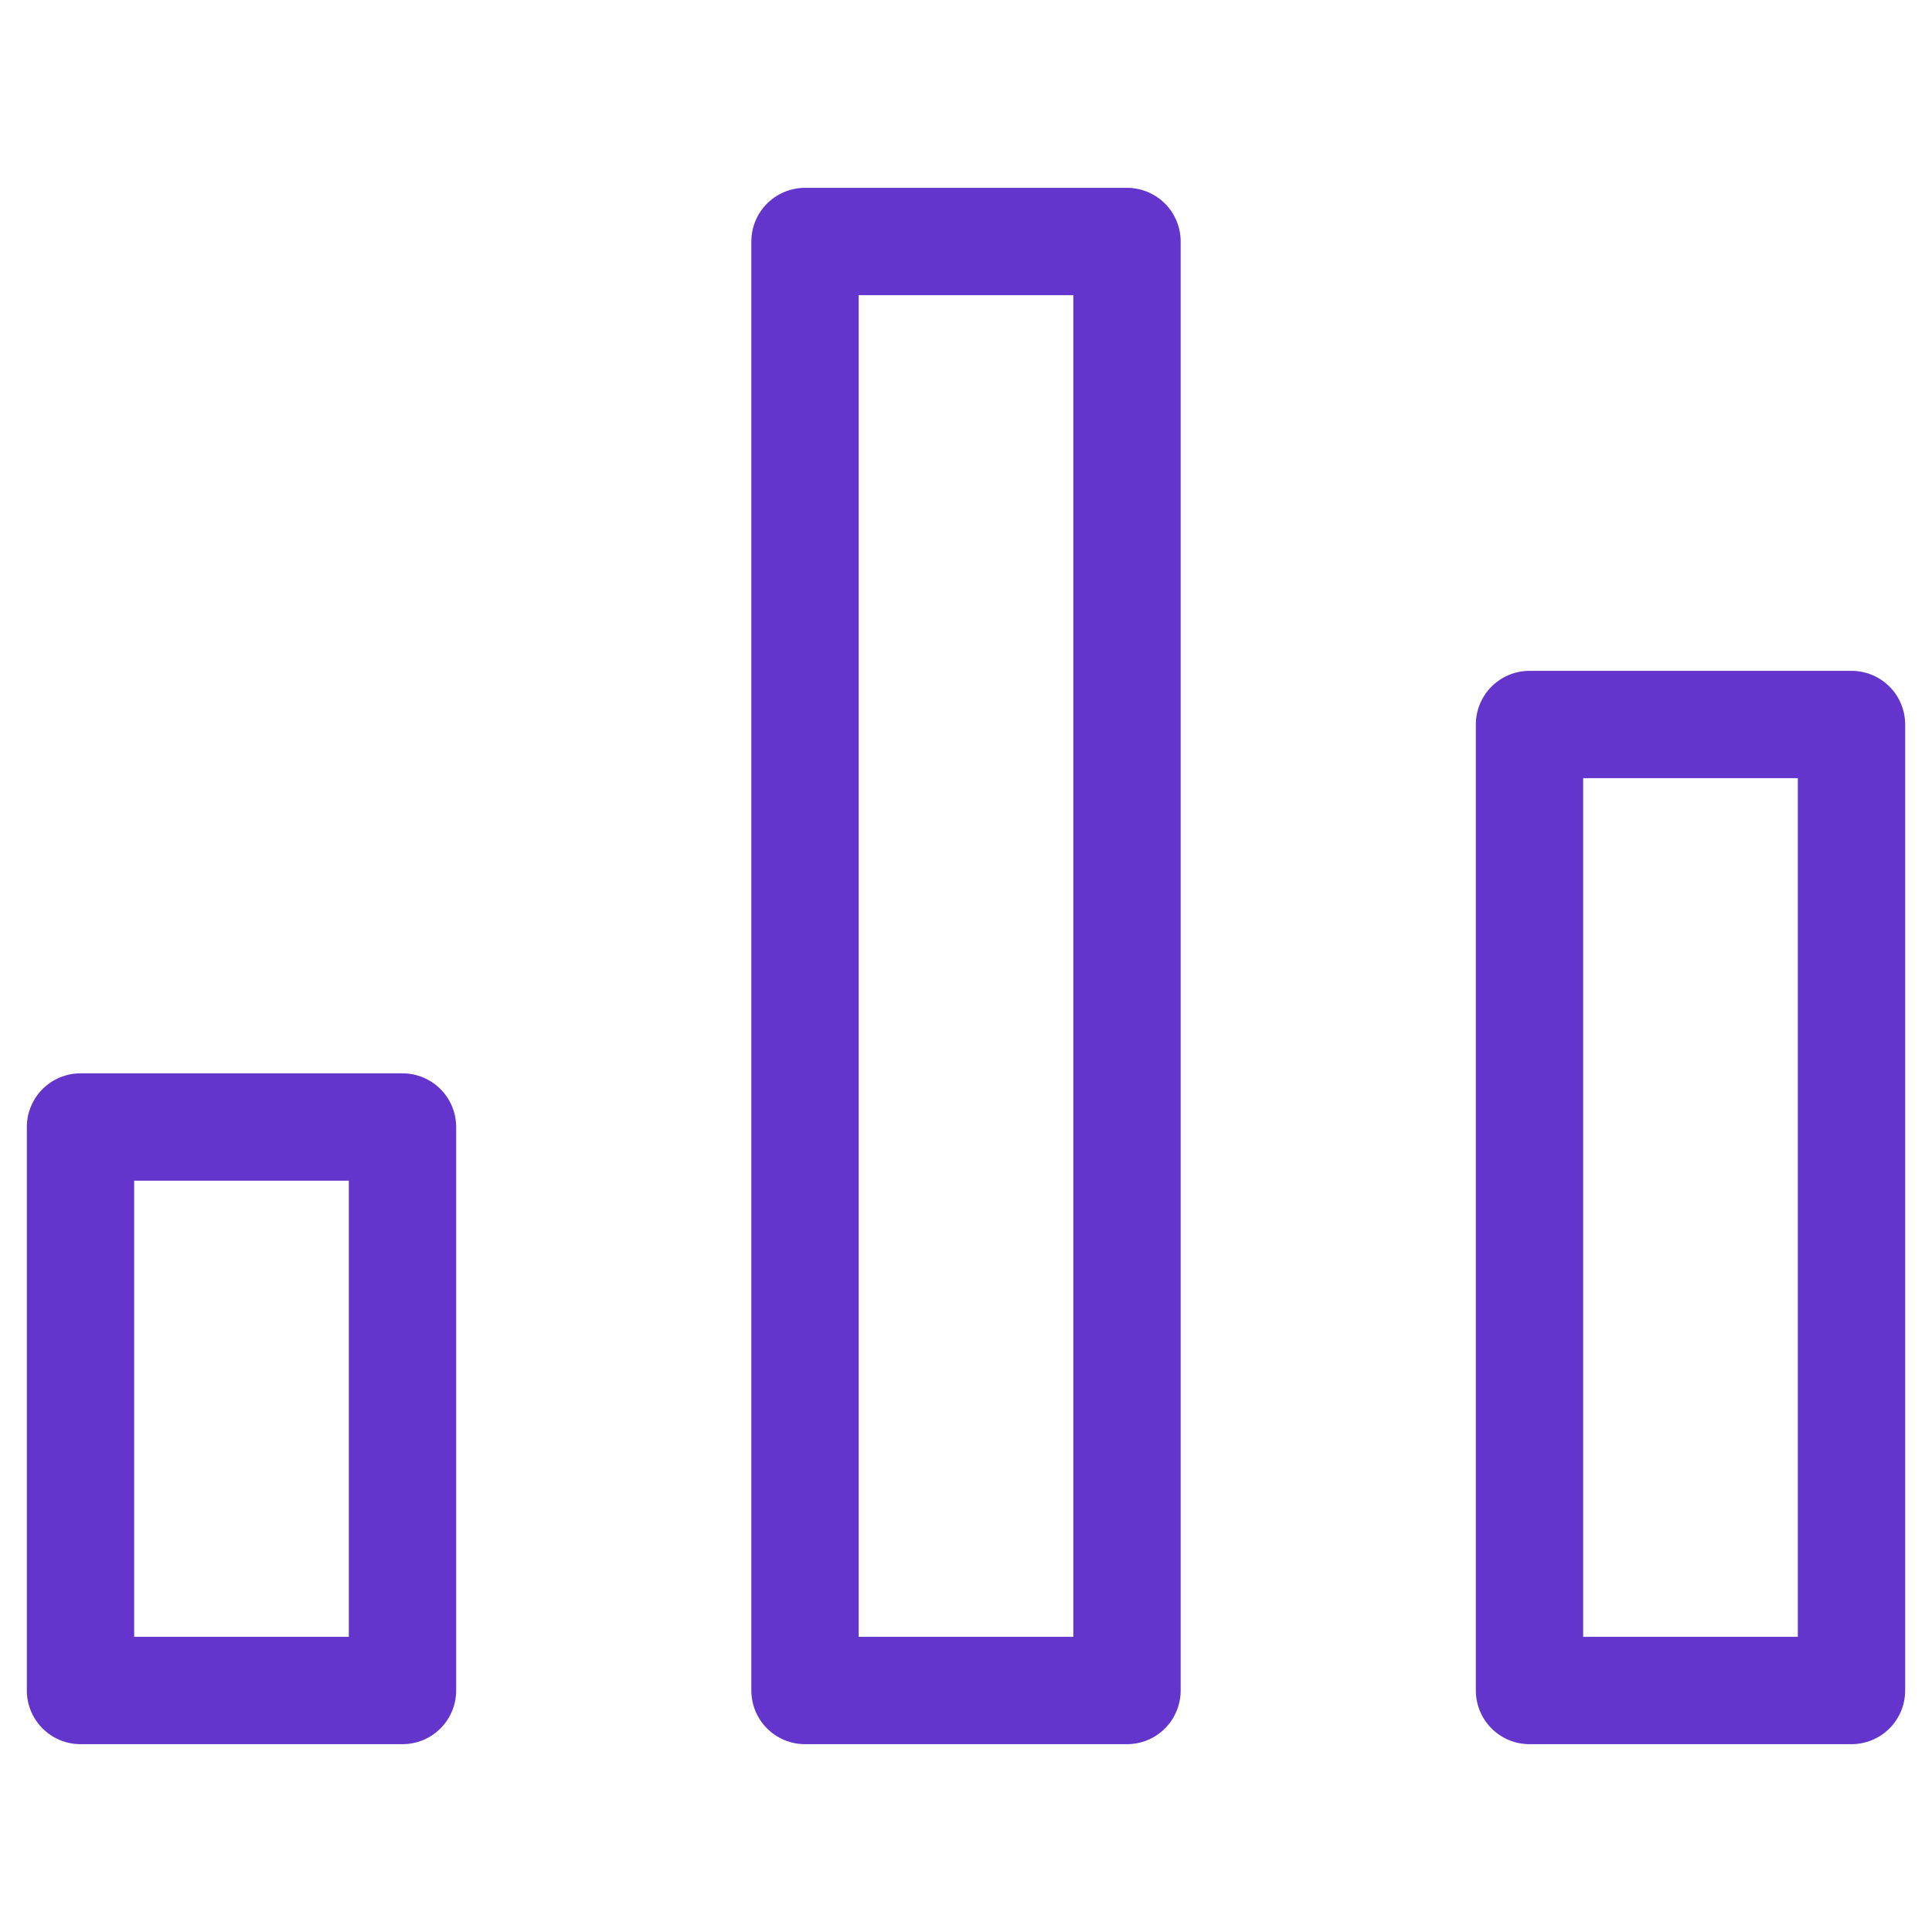
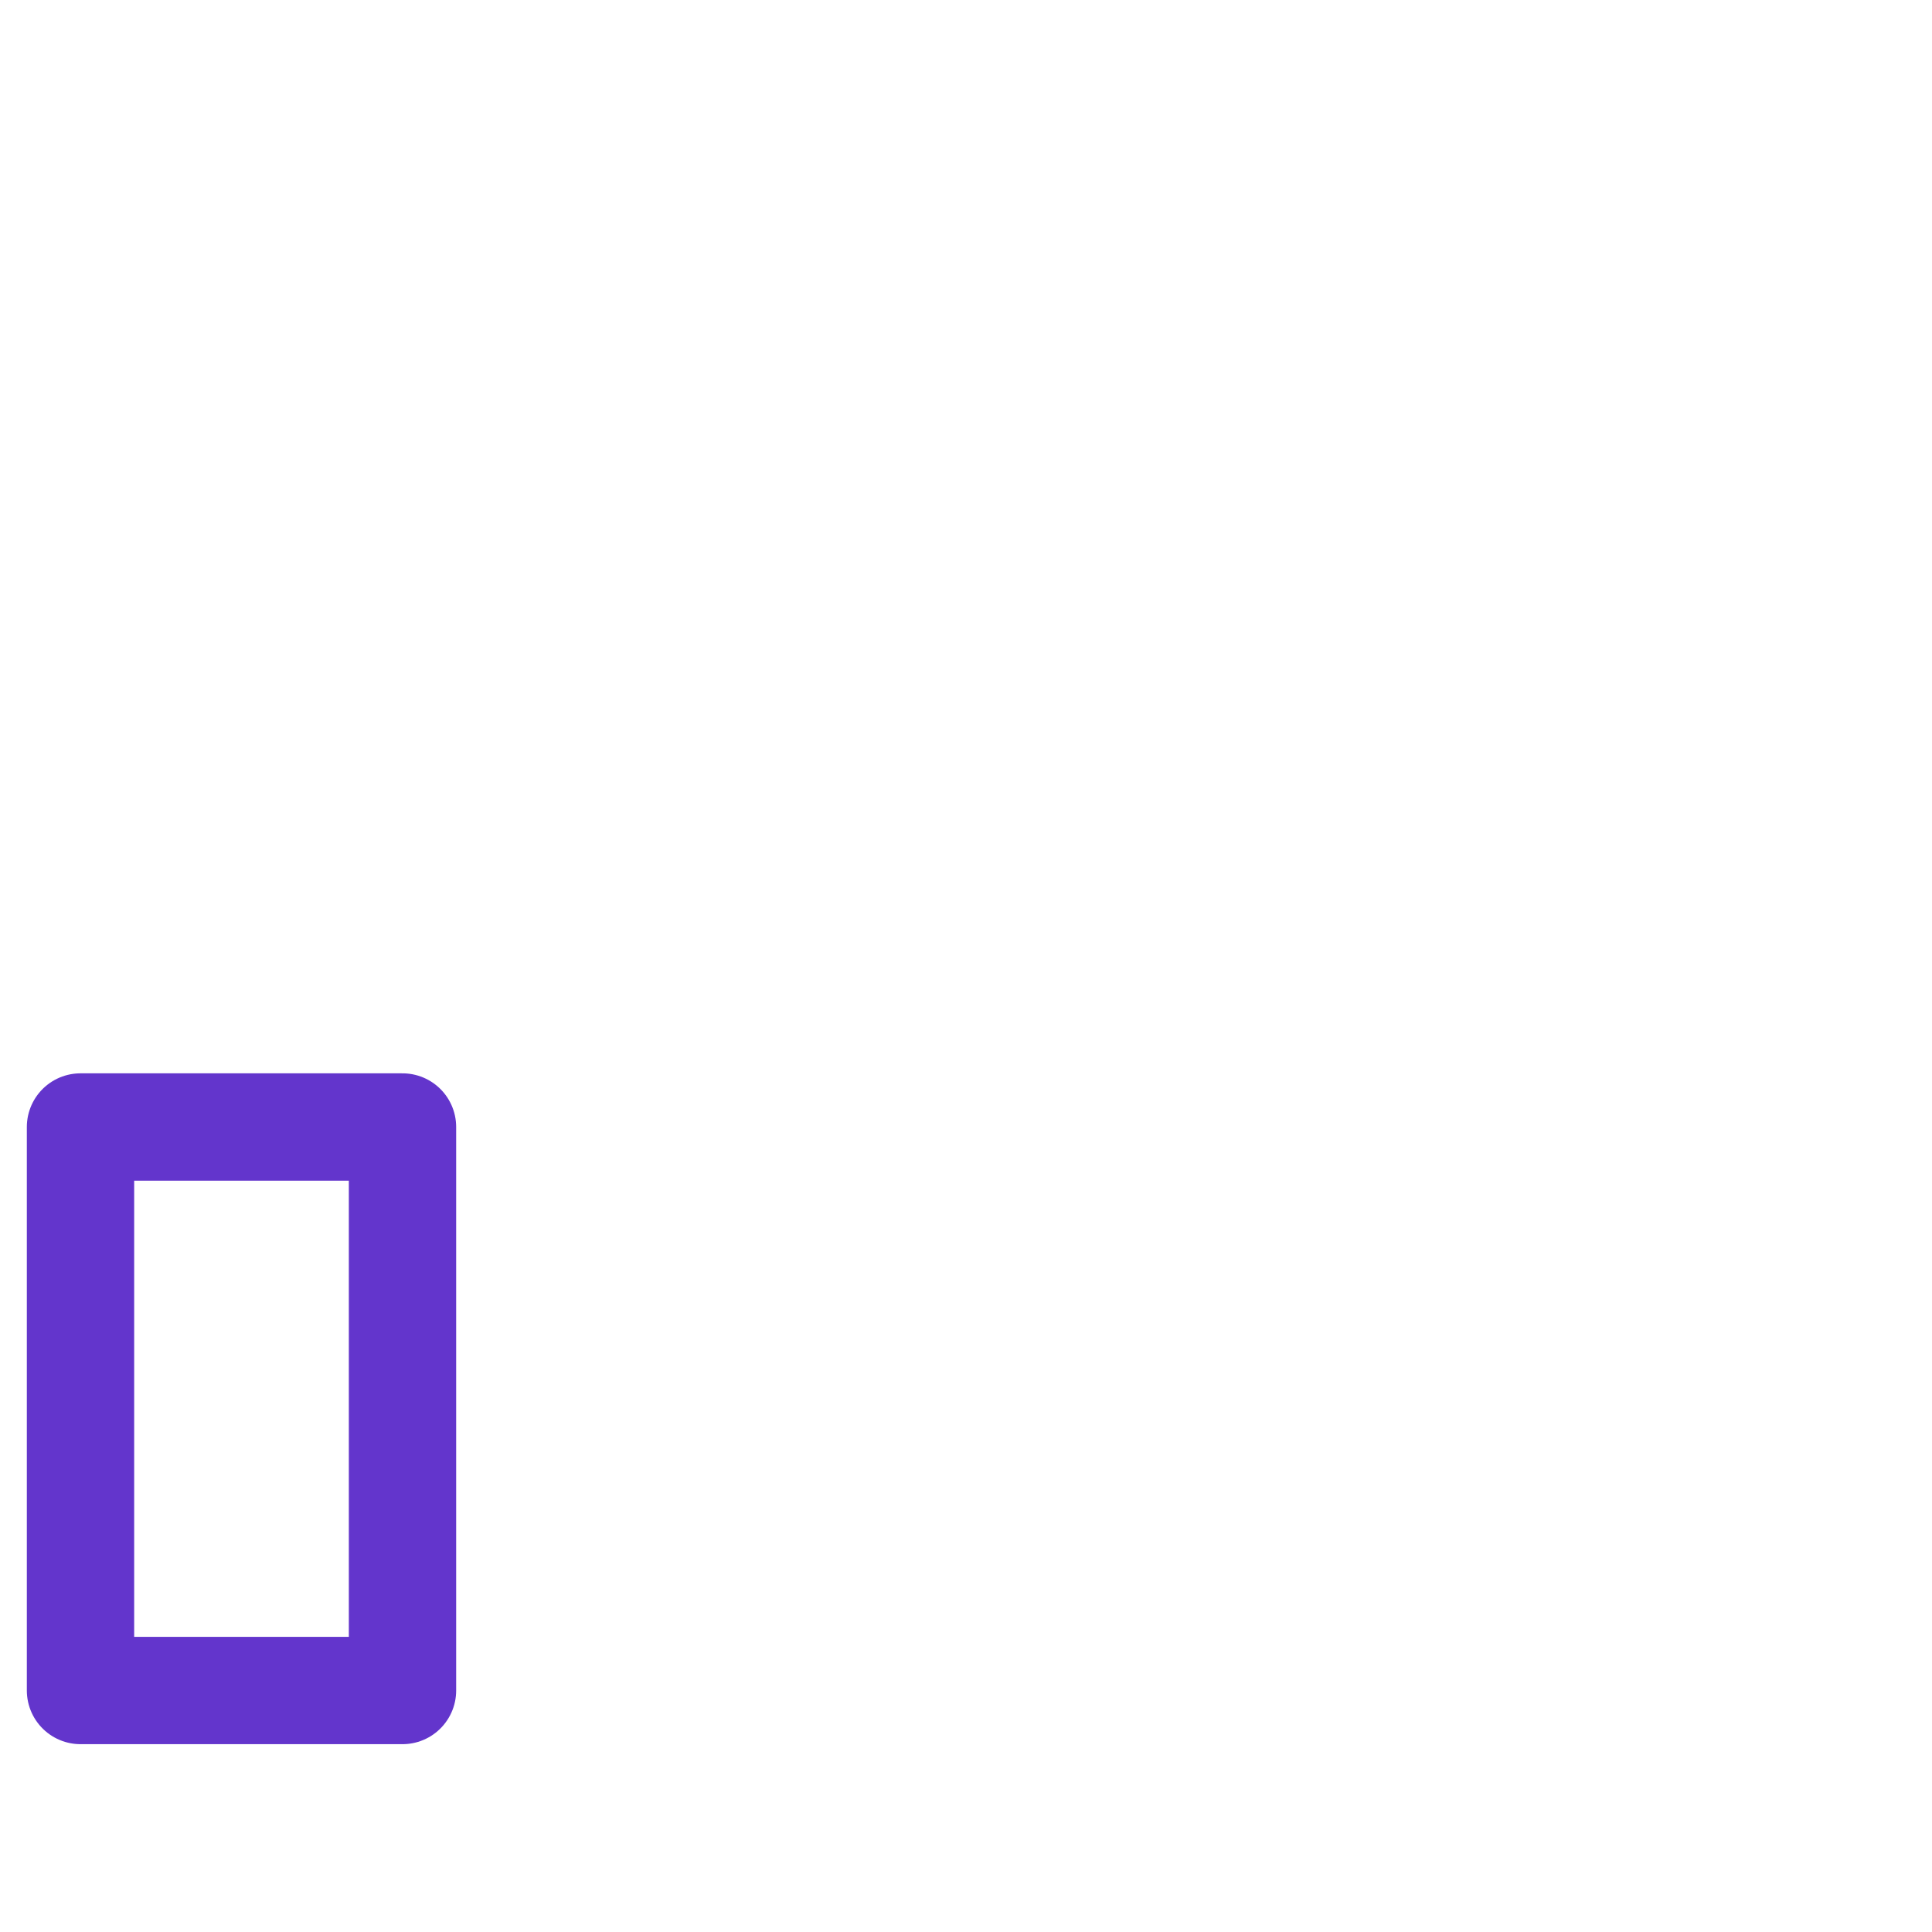
<svg xmlns="http://www.w3.org/2000/svg" width="36" height="36" viewBox="0 0 36 36" fill="none">
-   <path d="M21 4.5H15V31.5H21V4.5Z" stroke="#6335CC" stroke-width="2" stroke-miterlimit="10" stroke-linecap="round" stroke-linejoin="round" />
  <path d="M7.5 21H1.5V31.5H7.5V21Z" stroke="#6335CC" stroke-width="2" stroke-miterlimit="10" stroke-linecap="round" stroke-linejoin="round" />
-   <path d="M34.5 13.5H28.5V31.5H34.5V13.5Z" stroke="#6335CC" stroke-width="2" stroke-miterlimit="10" stroke-linecap="round" stroke-linejoin="round" />
</svg>